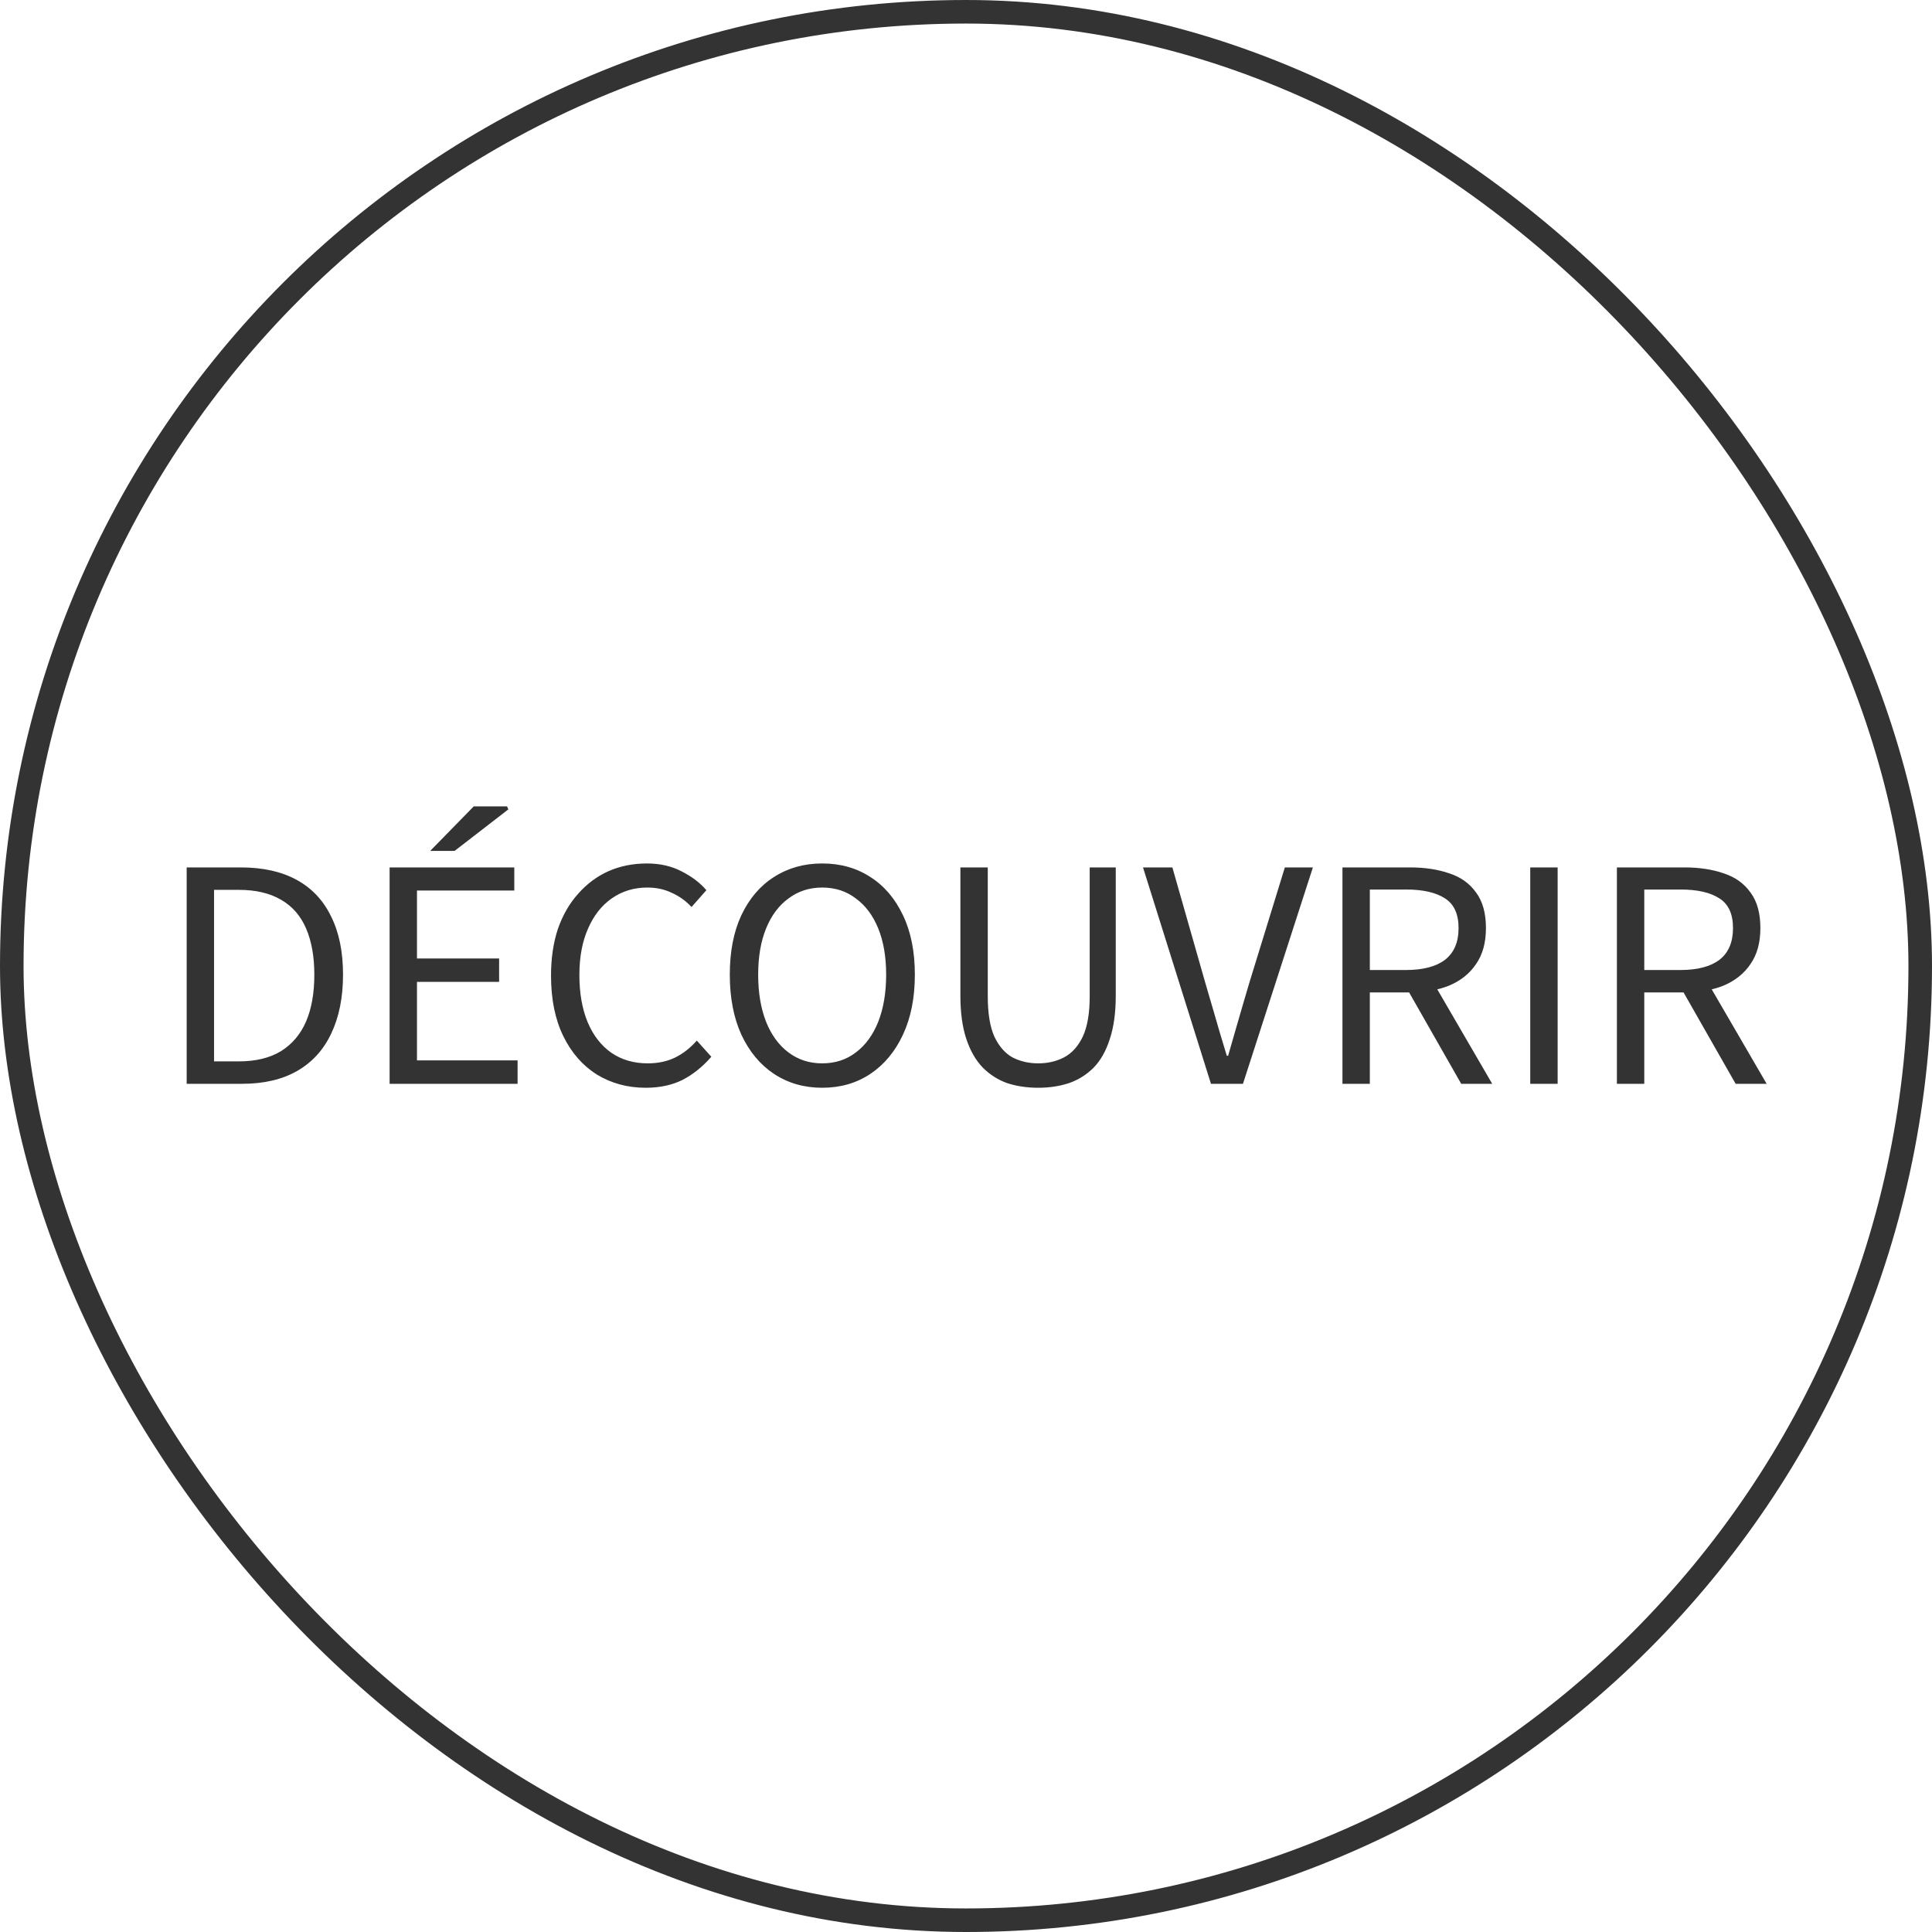
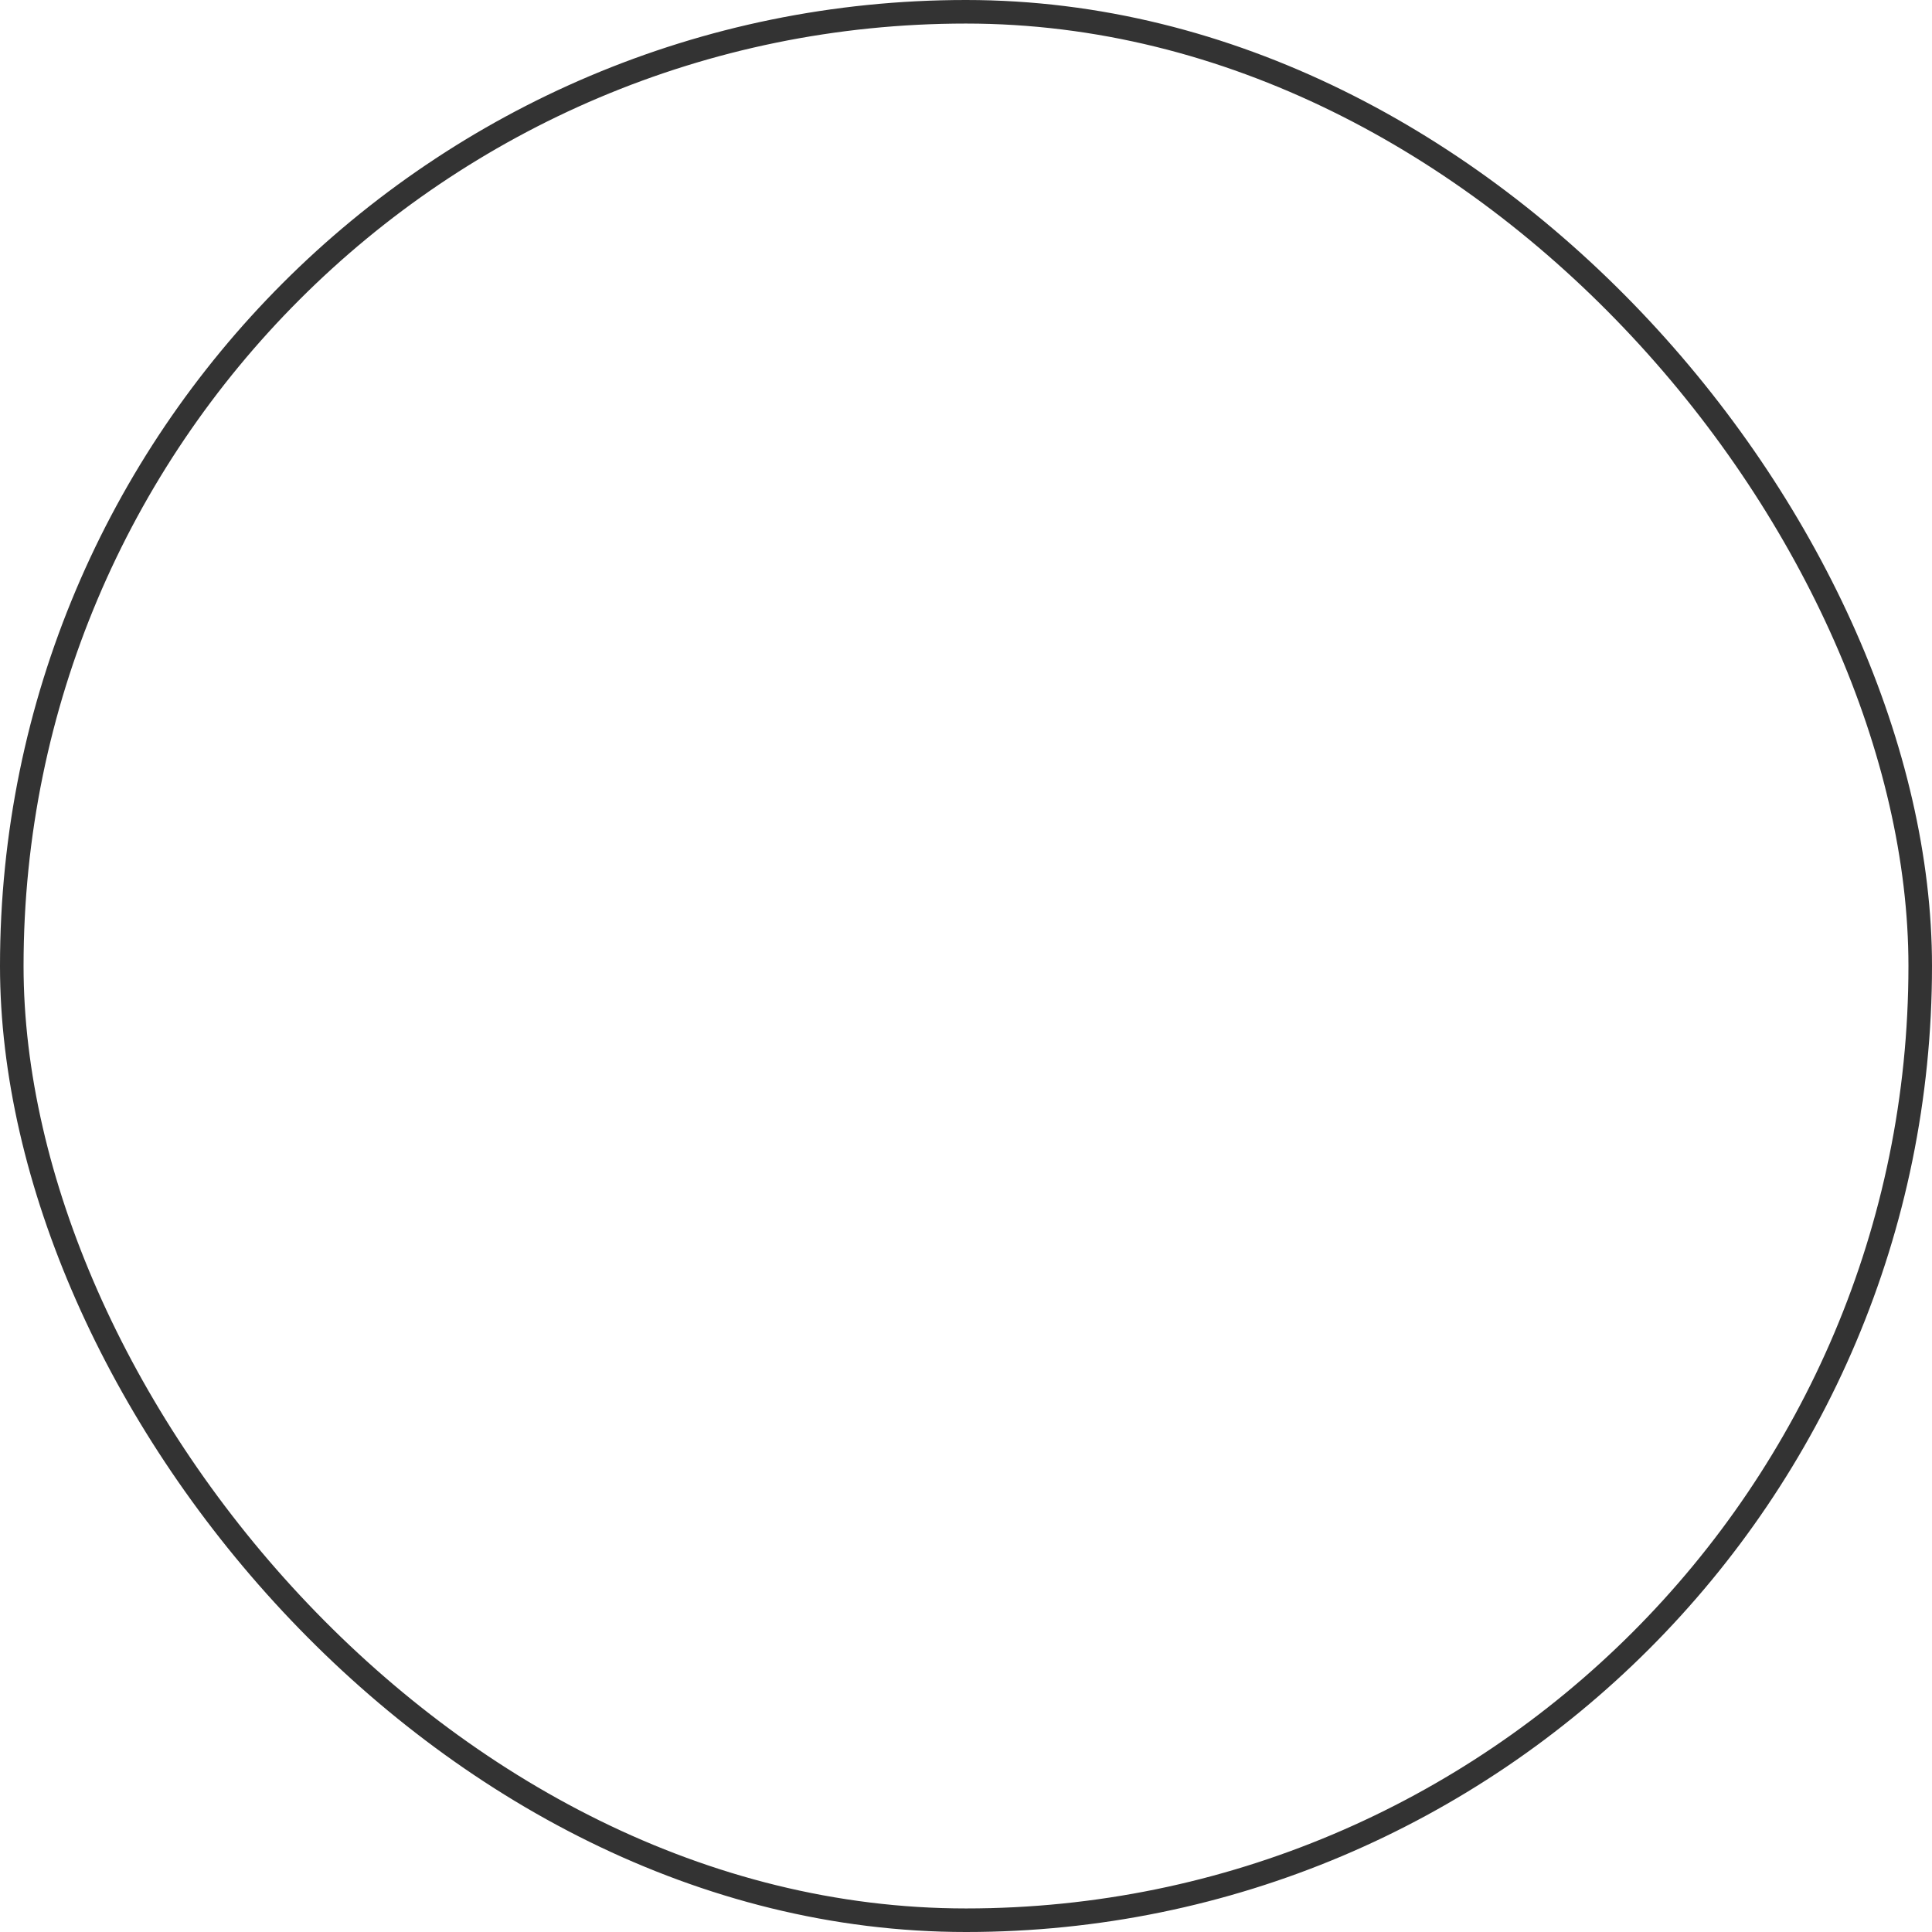
<svg xmlns="http://www.w3.org/2000/svg" width="82" height="82" viewBox="0 0 82 82" fill="none">
-   <path d="M7.923 46V36.816H10.219C11.162 36.816 11.955 36.993 12.599 37.348C13.243 37.703 13.728 38.221 14.055 38.902C14.391 39.574 14.559 40.395 14.559 41.366C14.559 42.337 14.391 43.172 14.055 43.872C13.728 44.563 13.248 45.09 12.613 45.454C11.978 45.818 11.199 46 10.275 46H7.923ZM9.085 45.048H10.135C10.854 45.048 11.451 44.903 11.927 44.614C12.403 44.315 12.758 43.895 12.991 43.354C13.224 42.813 13.341 42.15 13.341 41.366C13.341 40.601 13.224 39.947 12.991 39.406C12.758 38.865 12.403 38.459 11.927 38.188C11.451 37.908 10.854 37.768 10.135 37.768H9.085V45.048ZM16.536 46V36.816H21.828V37.796H17.698V40.68H21.184V41.674H17.698V45.006H21.968V46H16.536ZM18.258 36.116L20.106 34.226H21.52L21.576 34.352L19.294 36.116H18.258ZM27.405 46.168C26.64 46.168 25.949 45.981 25.333 45.608C24.727 45.225 24.25 44.679 23.905 43.97C23.56 43.261 23.387 42.407 23.387 41.408C23.387 40.671 23.485 40.008 23.681 39.42C23.887 38.832 24.176 38.333 24.549 37.922C24.922 37.502 25.352 37.185 25.837 36.97C26.332 36.755 26.873 36.648 27.461 36.648C28.012 36.648 28.502 36.76 28.931 36.984C29.37 37.208 29.72 37.474 29.981 37.782L29.351 38.496C29.108 38.235 28.828 38.034 28.511 37.894C28.203 37.745 27.858 37.67 27.475 37.67C26.906 37.67 26.402 37.824 25.963 38.132C25.534 38.431 25.198 38.86 24.955 39.42C24.712 39.971 24.591 40.624 24.591 41.38C24.591 42.155 24.708 42.822 24.941 43.382C25.174 43.942 25.511 44.376 25.949 44.684C26.388 44.983 26.901 45.132 27.489 45.132C27.919 45.132 28.301 45.053 28.637 44.894C28.983 44.726 29.295 44.483 29.575 44.166L30.191 44.852C29.827 45.272 29.421 45.599 28.973 45.832C28.525 46.056 28.003 46.168 27.405 46.168ZM34.895 46.168C34.13 46.168 33.448 45.972 32.851 45.58C32.263 45.188 31.801 44.633 31.465 43.914C31.138 43.195 30.975 42.346 30.975 41.366C30.975 40.386 31.138 39.546 31.465 38.846C31.801 38.137 32.263 37.595 32.851 37.222C33.448 36.839 34.13 36.648 34.895 36.648C35.67 36.648 36.351 36.839 36.939 37.222C37.527 37.595 37.989 38.137 38.325 38.846C38.661 39.546 38.829 40.386 38.829 41.366C38.829 42.346 38.661 43.195 38.325 43.914C37.989 44.633 37.527 45.188 36.939 45.58C36.351 45.972 35.67 46.168 34.895 46.168ZM34.895 45.132C35.446 45.132 35.922 44.978 36.323 44.67C36.734 44.362 37.051 43.928 37.275 43.368C37.499 42.799 37.611 42.131 37.611 41.366C37.611 40.61 37.499 39.957 37.275 39.406C37.051 38.855 36.734 38.431 36.323 38.132C35.922 37.824 35.446 37.67 34.895 37.67C34.354 37.67 33.878 37.824 33.467 38.132C33.056 38.431 32.739 38.855 32.515 39.406C32.291 39.957 32.179 40.61 32.179 41.366C32.179 42.131 32.291 42.799 32.515 43.368C32.739 43.928 33.056 44.362 33.467 44.67C33.878 44.978 34.354 45.132 34.895 45.132ZM44.066 46.168C43.59 46.168 43.151 46.103 42.75 45.972C42.358 45.832 42.013 45.613 41.714 45.314C41.415 45.006 41.182 44.6 41.014 44.096C40.846 43.592 40.762 42.981 40.762 42.262V36.816H41.924V42.29C41.924 43.009 42.017 43.578 42.204 43.998C42.4 44.409 42.657 44.703 42.974 44.88C43.301 45.048 43.665 45.132 44.066 45.132C44.467 45.132 44.831 45.048 45.158 44.88C45.494 44.703 45.76 44.409 45.956 43.998C46.152 43.578 46.25 43.009 46.25 42.29V36.816H47.356V42.262C47.356 42.981 47.272 43.592 47.104 44.096C46.945 44.6 46.717 45.006 46.418 45.314C46.119 45.613 45.769 45.832 45.368 45.972C44.967 46.103 44.533 46.168 44.066 46.168ZM51.397 46L48.513 36.816H49.759L51.173 41.772C51.285 42.145 51.387 42.495 51.481 42.822C51.574 43.139 51.667 43.461 51.761 43.788C51.854 44.105 51.957 44.446 52.069 44.81H52.125C52.227 44.446 52.325 44.105 52.419 43.788C52.512 43.461 52.605 43.139 52.699 42.822C52.792 42.495 52.895 42.145 53.007 41.772L54.533 36.816H55.723L52.755 46H51.397ZM56.978 46V36.816H59.848C60.473 36.816 61.028 36.9 61.514 37.068C61.999 37.227 62.377 37.497 62.648 37.88C62.928 38.253 63.068 38.757 63.068 39.392C63.068 40.008 62.928 40.517 62.648 40.918C62.377 41.319 61.999 41.623 61.514 41.828C61.028 42.024 60.473 42.122 59.848 42.122H58.14V46H56.978ZM58.14 41.17H59.68C60.398 41.17 60.949 41.025 61.332 40.736C61.714 40.437 61.906 39.989 61.906 39.392C61.906 38.795 61.714 38.375 61.332 38.132C60.949 37.88 60.398 37.754 59.68 37.754H58.14V41.17ZM62.018 46L59.624 41.8L60.534 41.184L63.334 46H62.018ZM64.948 46V36.816H66.111V46H64.948ZM68.626 46V36.816H71.496C72.121 36.816 72.677 36.9 73.162 37.068C73.647 37.227 74.025 37.497 74.296 37.88C74.576 38.253 74.716 38.757 74.716 39.392C74.716 40.008 74.576 40.517 74.296 40.918C74.025 41.319 73.647 41.623 73.162 41.828C72.677 42.024 72.121 42.122 71.496 42.122H69.788V46H68.626ZM69.788 41.17H71.328C72.047 41.17 72.597 41.025 72.98 40.736C73.363 40.437 73.554 39.989 73.554 39.392C73.554 38.795 73.363 38.375 72.98 38.132C72.597 37.88 72.047 37.754 71.328 37.754H69.788V41.17ZM73.666 46L71.272 41.8L72.182 41.184L74.982 46H73.666Z" fill="#333333" />
  <rect x="0.5" y="0.5" width="81" height="81" rx="40.5" stroke="#333333" />
</svg>